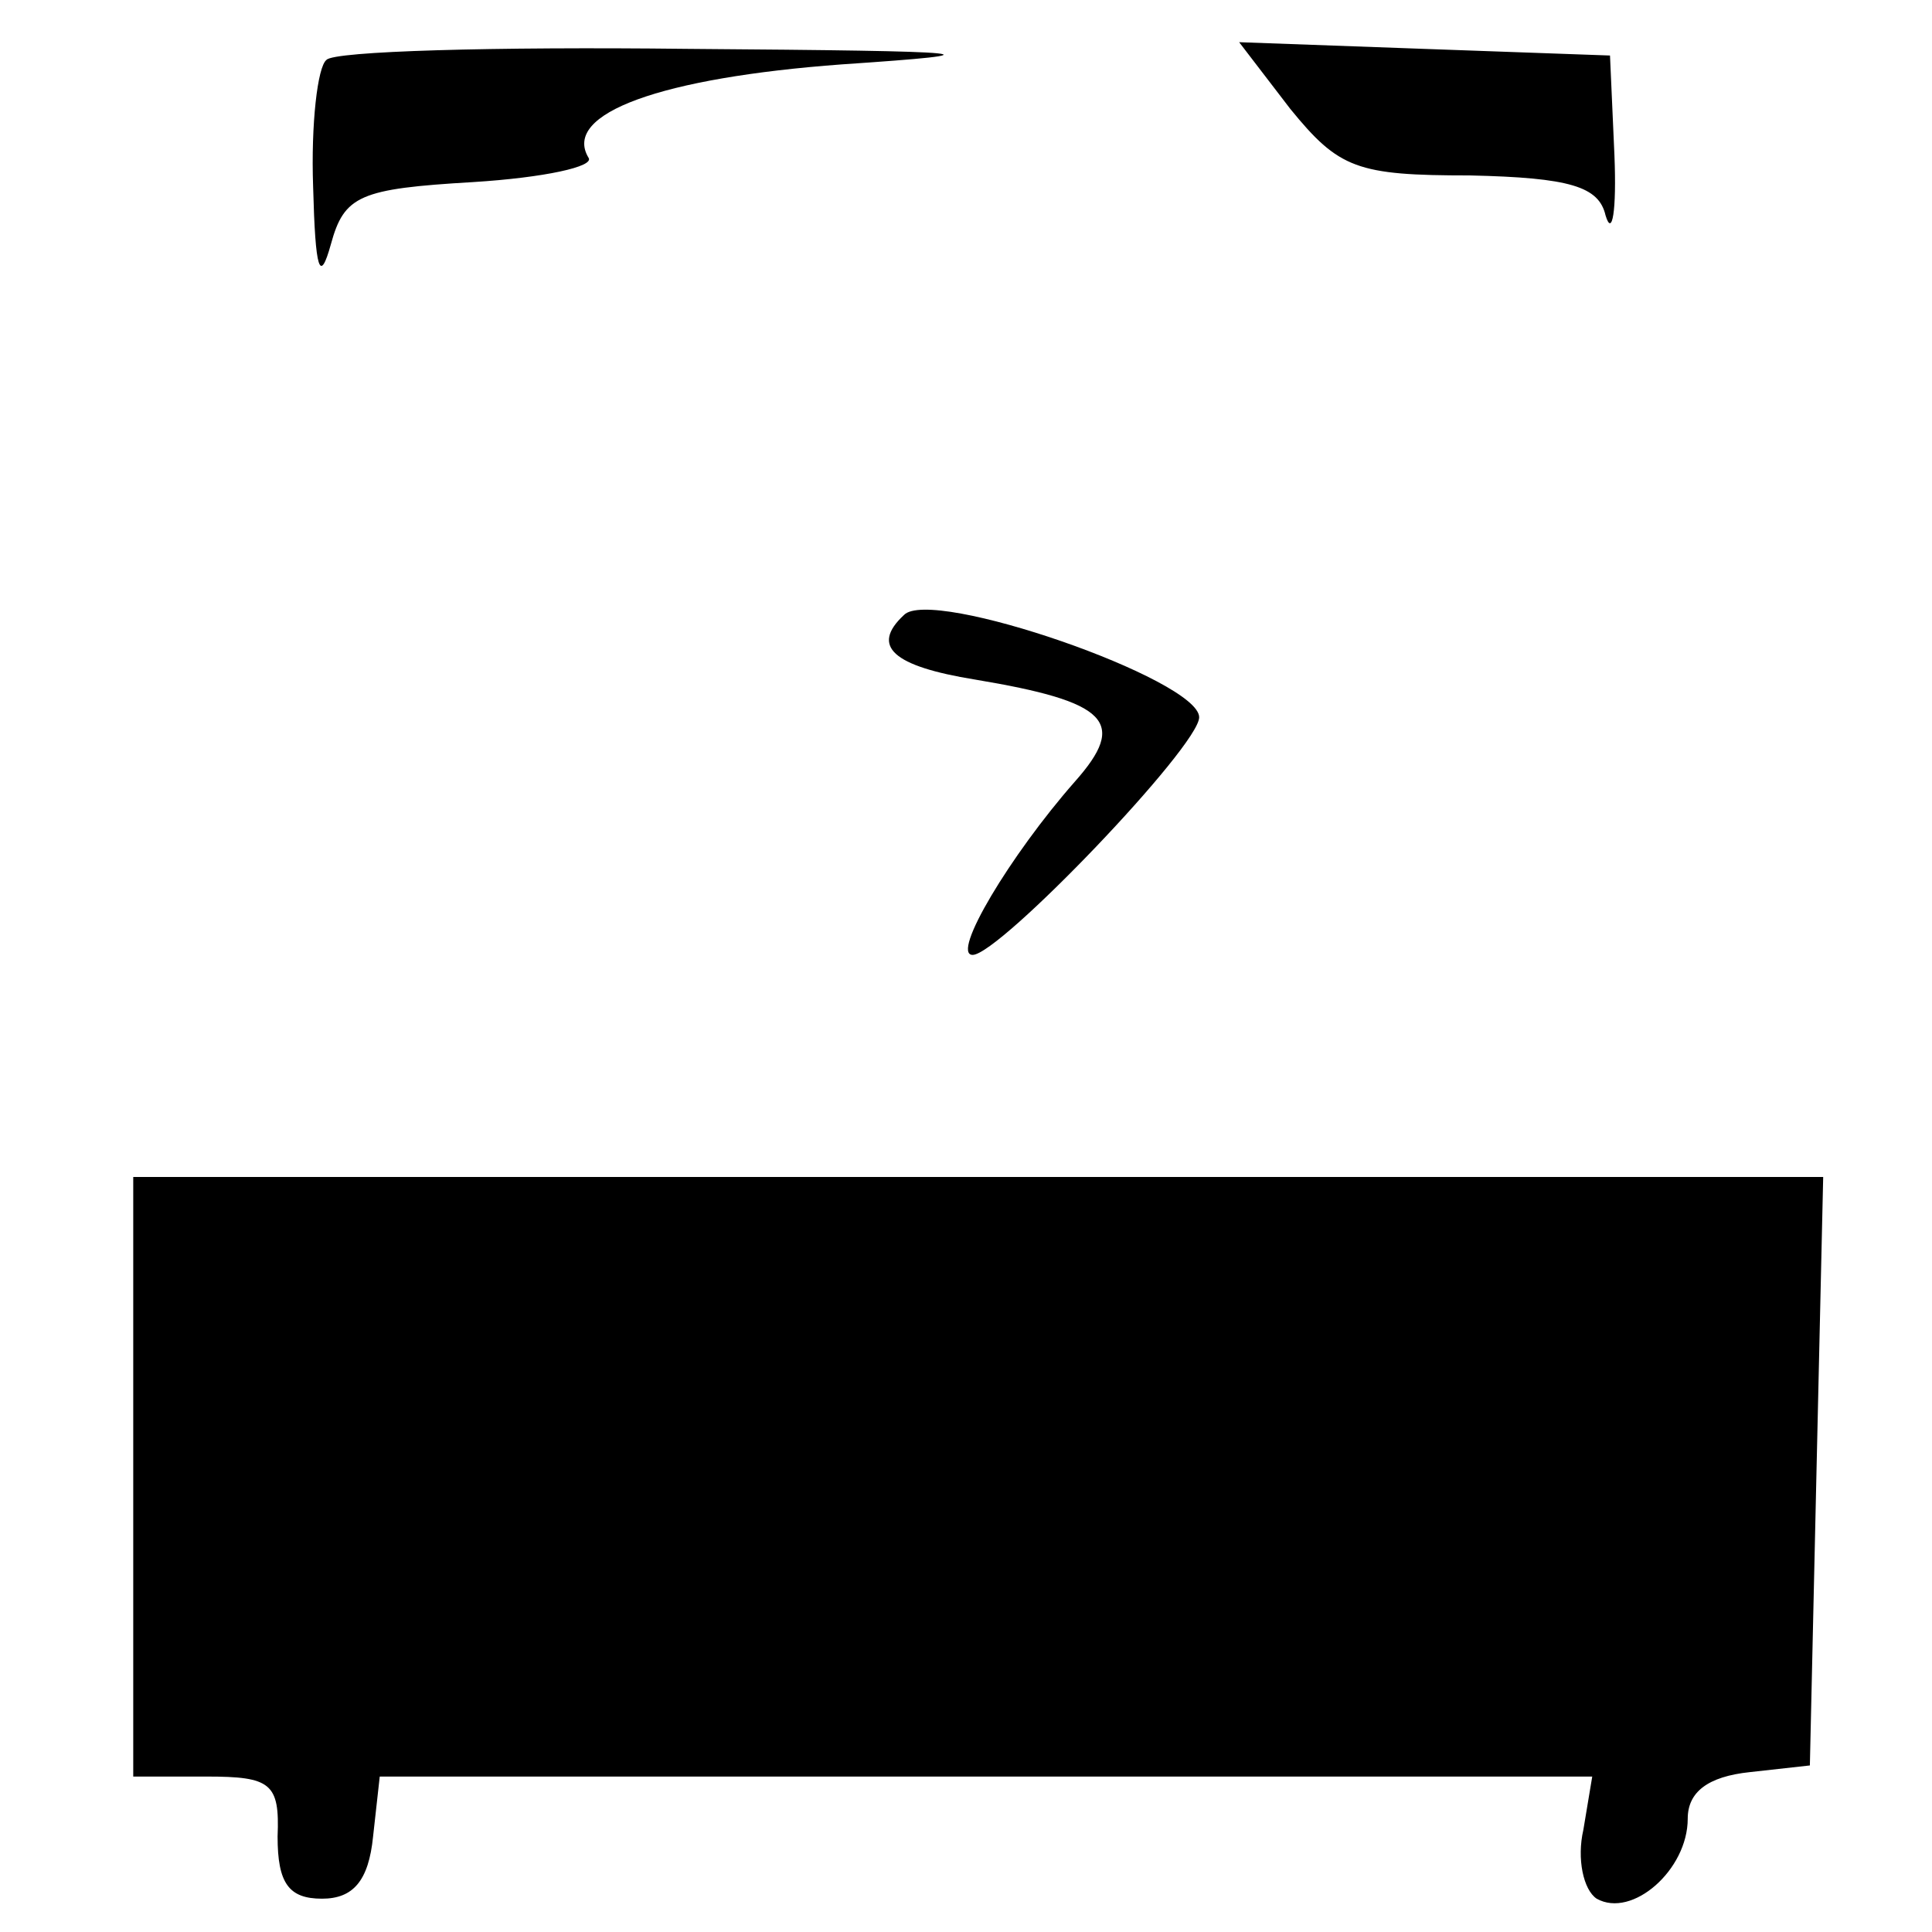
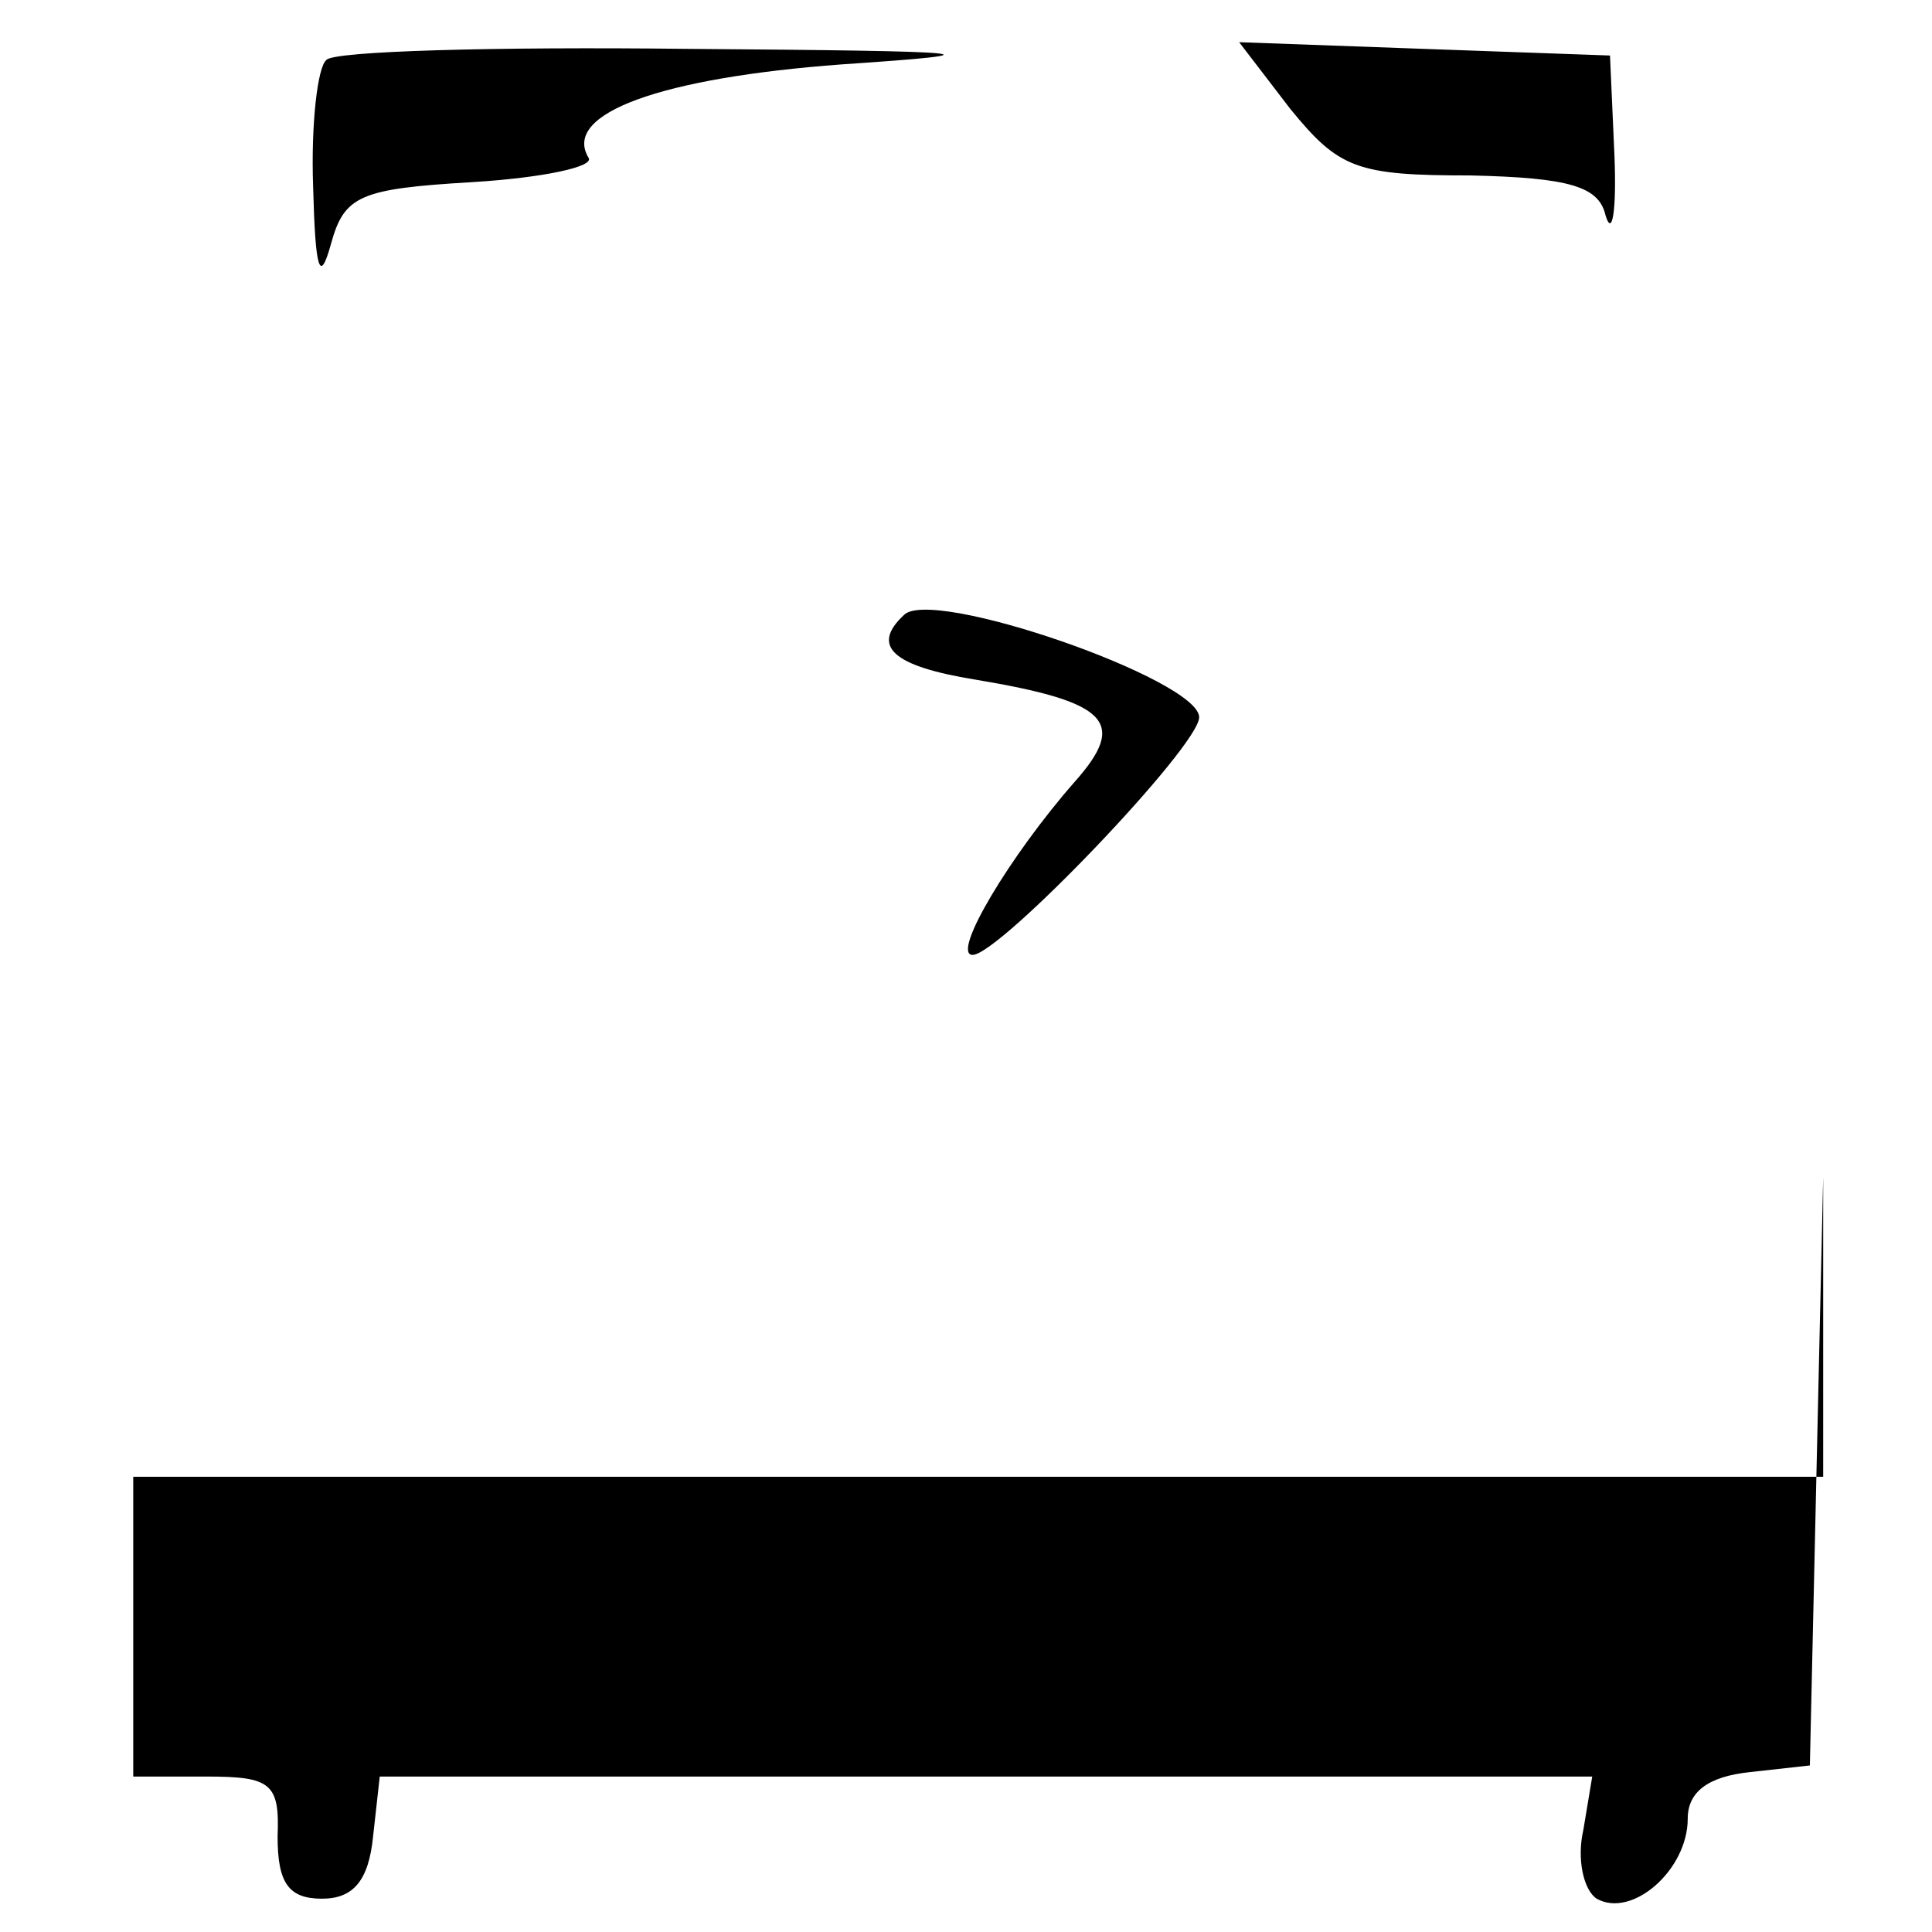
<svg xmlns="http://www.w3.org/2000/svg" version="1" width="116" height="116" viewBox="0 0 87 87">
-   <path d="M14.7 2.7c-.4.3-.7 2.9-.6 5.7.1 3.8.3 4.4.8 2.6.6-2.2 1.3-2.5 6.4-2.8 3.2-.2 5.5-.7 5.2-1.1-1.2-2 3.3-3.6 11.4-4.2 7.4-.5 6.4-.6-7-.7-8.6-.1-15.9.1-16.2.5zM58.1 4.9c2.2 2.7 3 3 8.1 3 4.5.1 5.8.5 6.1 1.8.3 1 .5-.2.4-2.7l-.2-4.5-8.4-.3-8.3-.3 2.3 3zM40.7 27.7c-1.5 1.4-.5 2.3 3.2 2.9 6 1 6.9 1.9 4.5 4.6-2.9 3.3-5.6 7.8-4.6 7.8C45 43 54 33.6 54 32.3c0-1.7-12.1-5.9-13.3-4.6zM6 66.5V80h3.3c2.9 0 3.3.3 3.2 2.7 0 2.1.5 2.8 2 2.8 1.4 0 2.1-.8 2.3-2.8l.3-2.7h54.6l-.4 2.4c-.3 1.3 0 2.7.6 3.1 1.6.9 4.1-1.3 4.1-3.6 0-1.2.9-1.9 2.8-2.1l2.7-.3.3-13.3.3-13.2H6v13.5z" />
+   <path d="M14.7 2.7c-.4.3-.7 2.9-.6 5.7.1 3.8.3 4.4.8 2.6.6-2.2 1.3-2.5 6.4-2.8 3.2-.2 5.5-.7 5.2-1.1-1.2-2 3.3-3.6 11.4-4.2 7.4-.5 6.4-.6-7-.7-8.6-.1-15.9.1-16.2.5zM58.1 4.9c2.2 2.7 3 3 8.1 3 4.5.1 5.8.5 6.1 1.8.3 1 .5-.2.4-2.7l-.2-4.5-8.4-.3-8.3-.3 2.3 3zM40.7 27.7c-1.5 1.4-.5 2.3 3.2 2.9 6 1 6.9 1.9 4.5 4.6-2.9 3.3-5.6 7.8-4.6 7.8C45 43 54 33.6 54 32.3c0-1.7-12.1-5.9-13.3-4.6zM6 66.5V80h3.3c2.9 0 3.3.3 3.2 2.7 0 2.1.5 2.8 2 2.8 1.4 0 2.1-.8 2.3-2.8l.3-2.7h54.6l-.4 2.4c-.3 1.3 0 2.7.6 3.1 1.6.9 4.1-1.3 4.1-3.6 0-1.2.9-1.9 2.8-2.1l2.7-.3.3-13.3.3-13.2v13.5z" />
</svg>